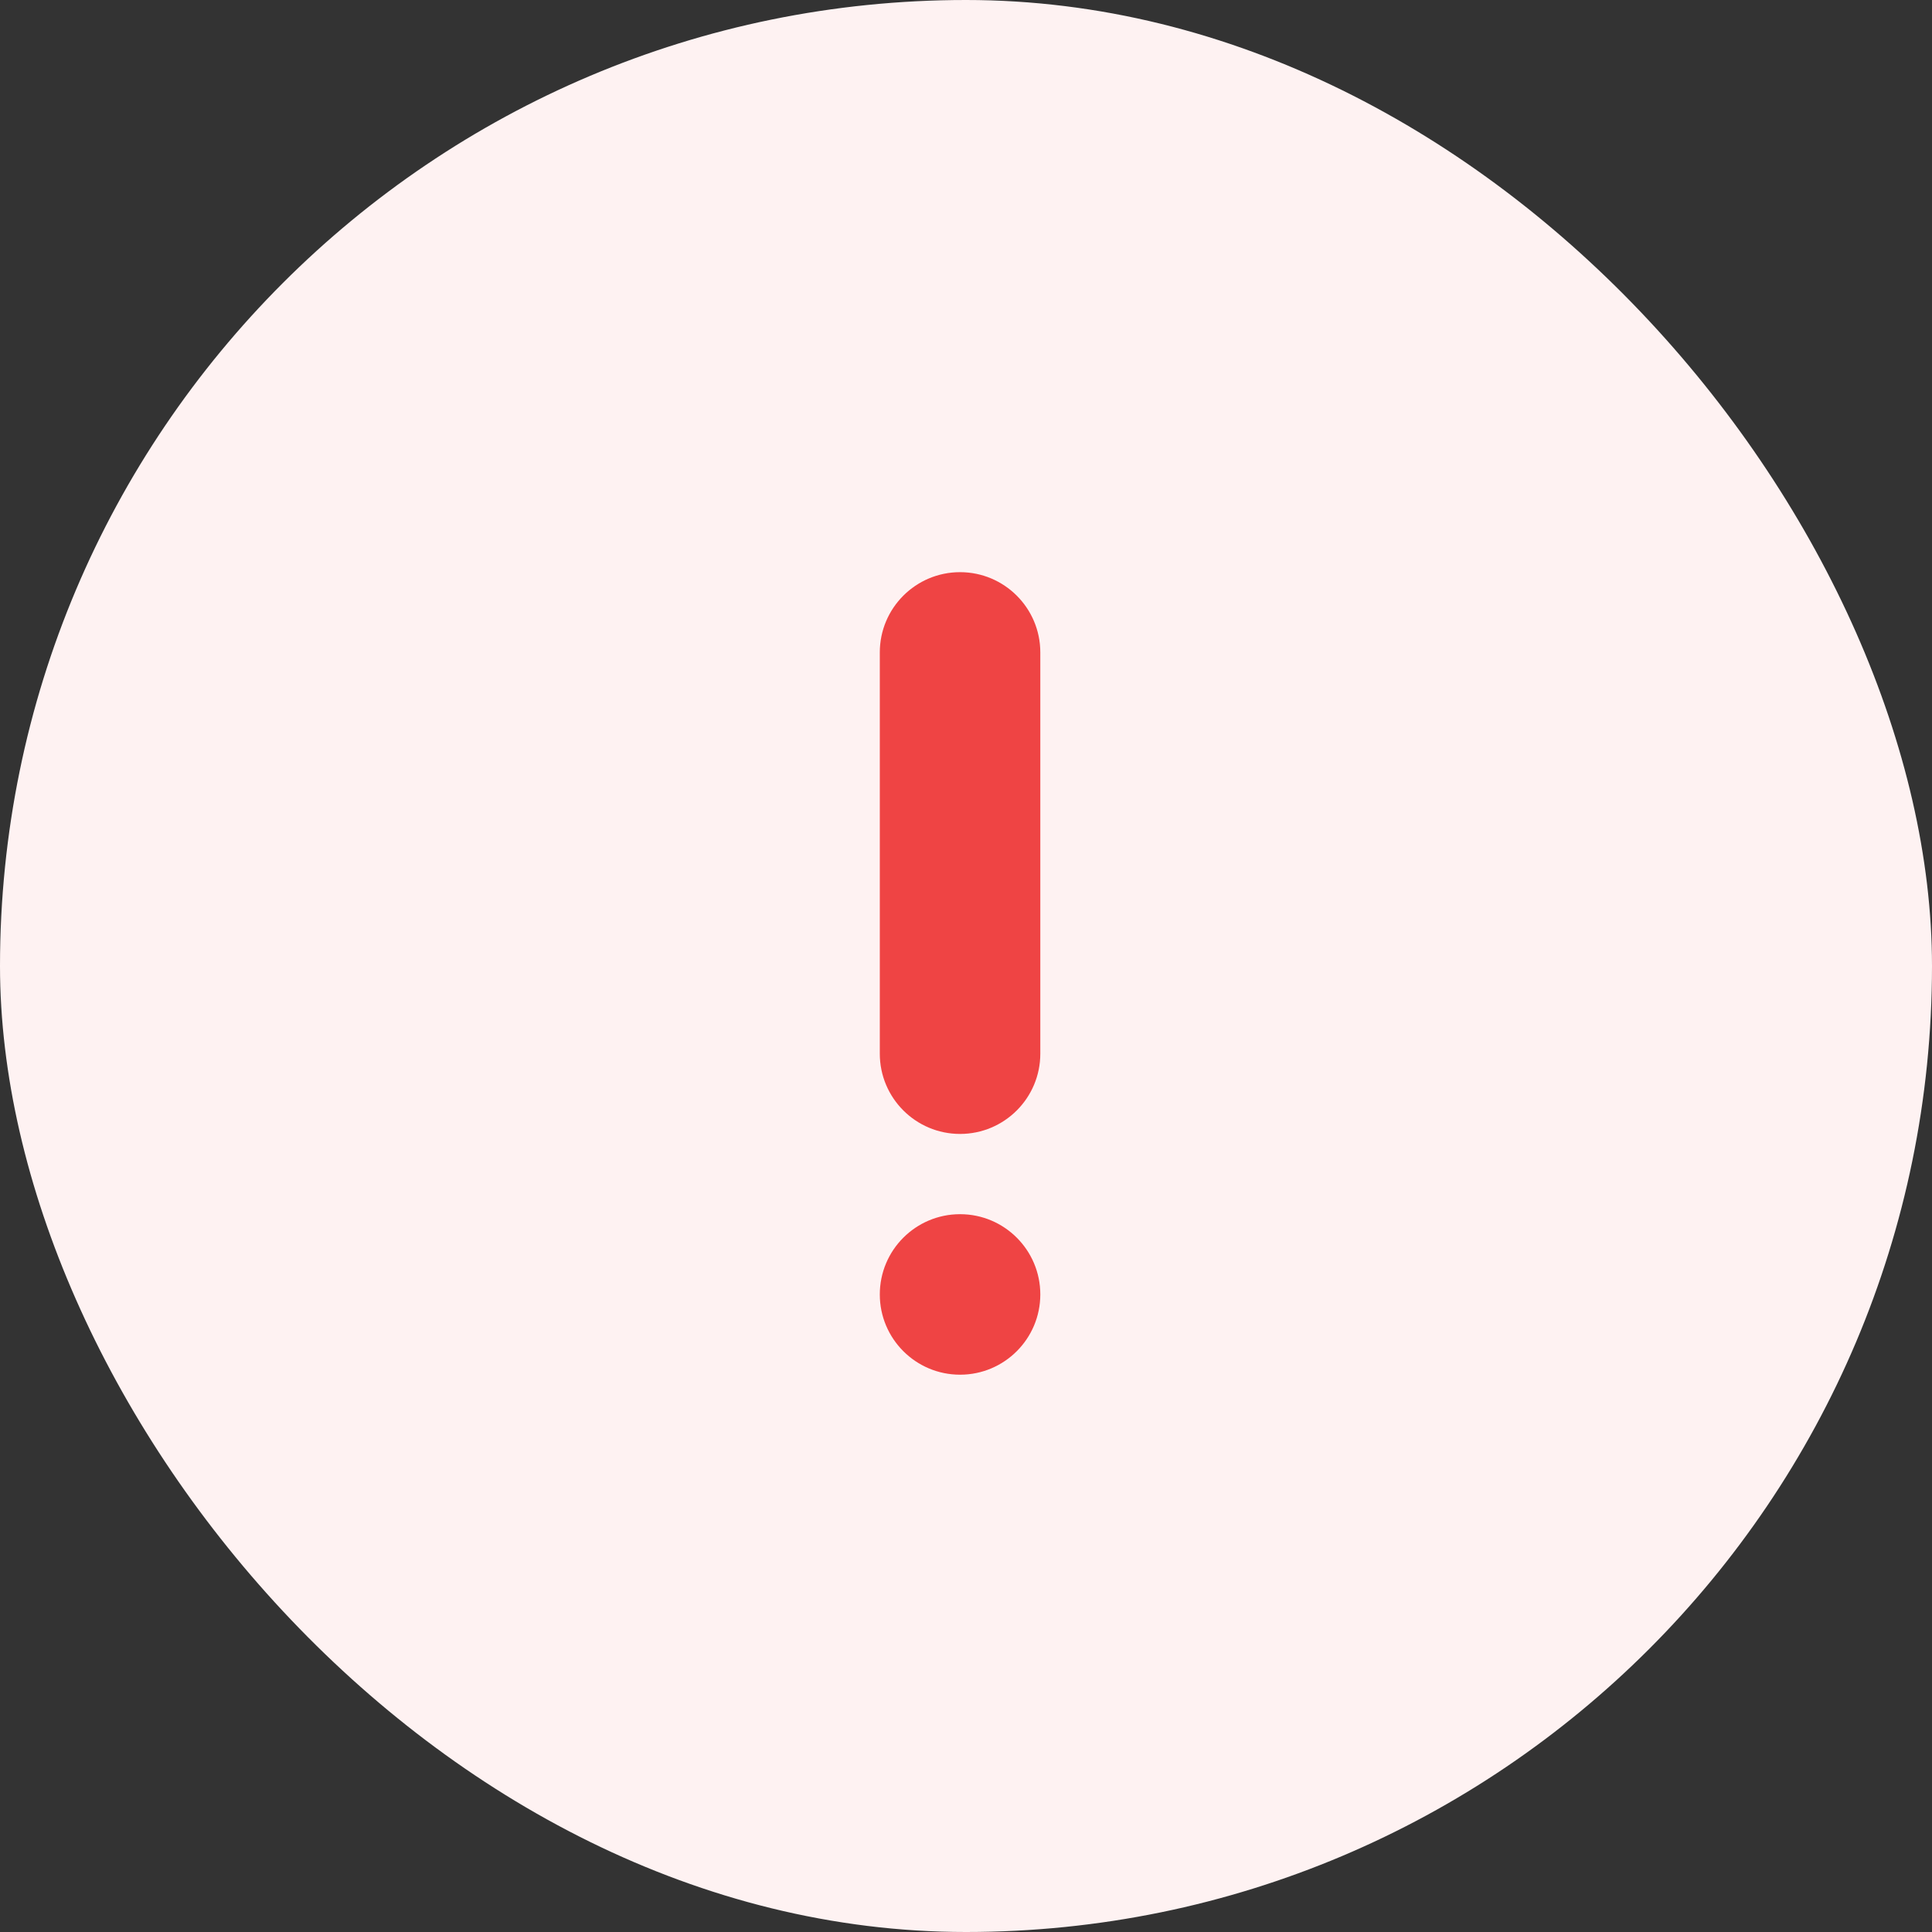
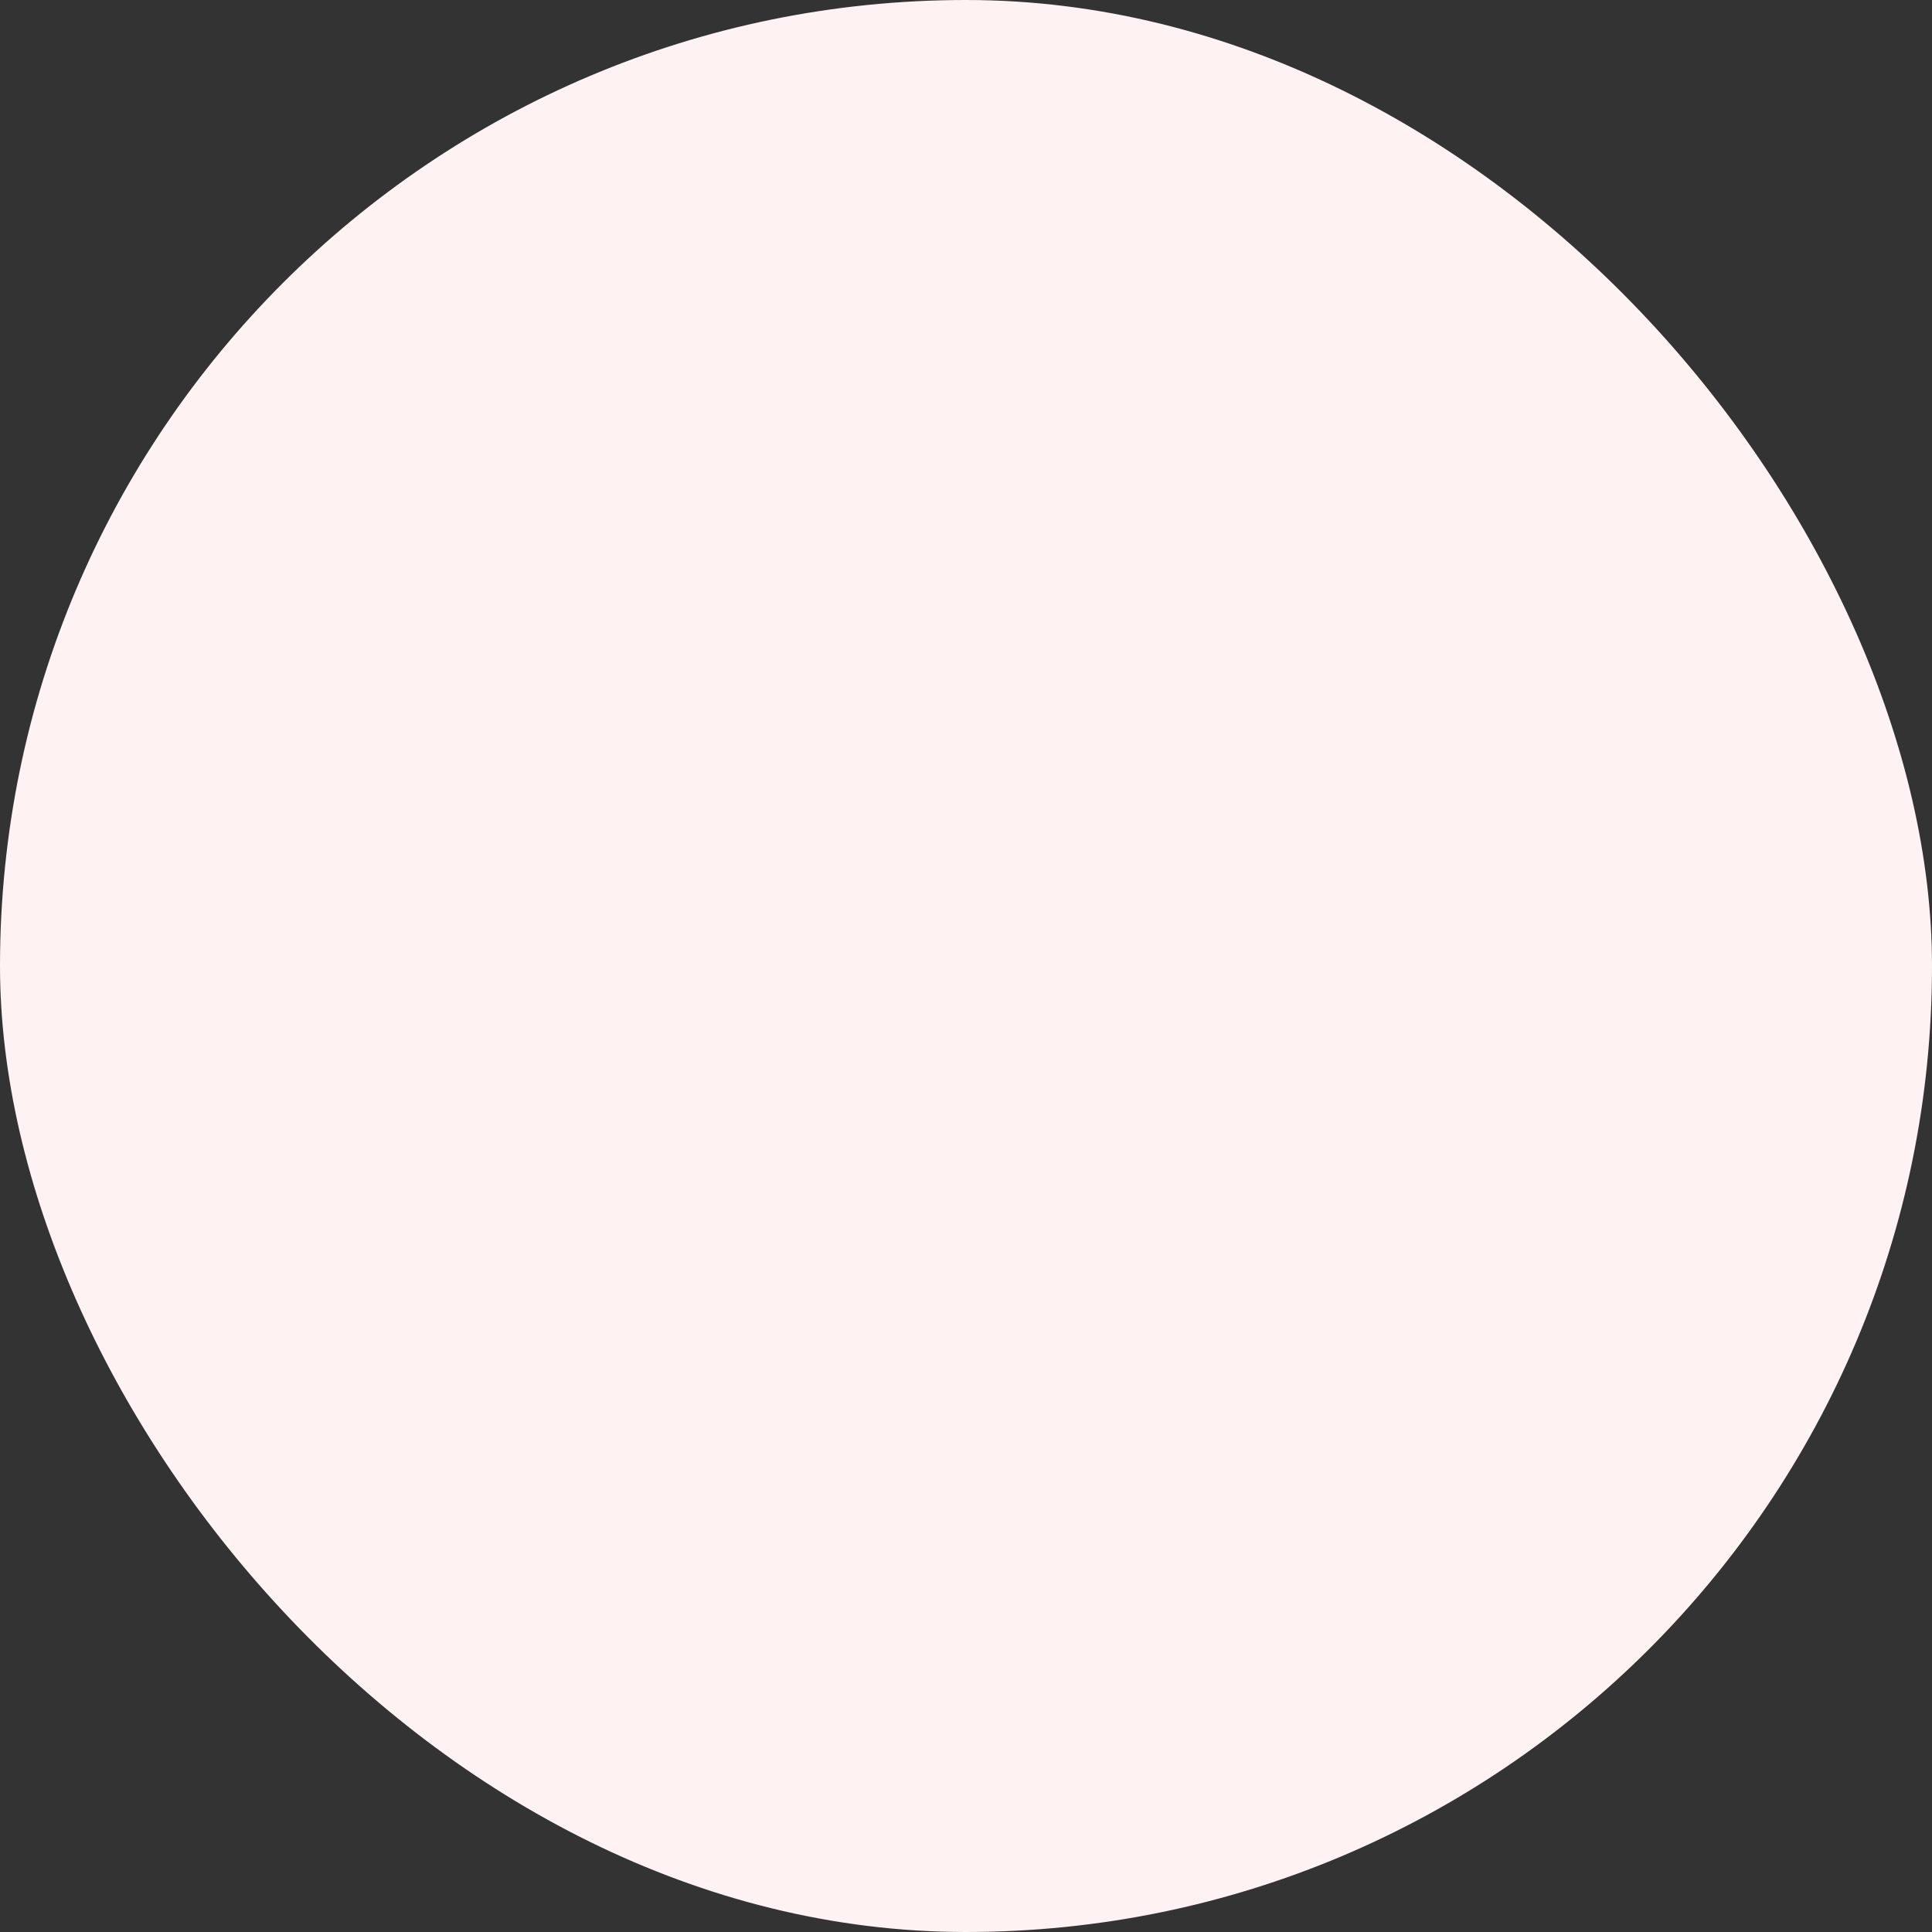
<svg xmlns="http://www.w3.org/2000/svg" width="52" height="52" viewBox="0 0 52 52" fill="none">
  <rect x="0" y="0" width="52" height="52" fill="#333333" stroke="none" />
  <rect width="52" height="52" rx="26" fill="#FEF2F2" />
-   <path d="M25.84 37C27.033 37 28 36.032 28 34.84C28 33.648 27.033 32.68 25.84 32.68C24.647 32.68 23.68 33.648 23.68 34.84C23.68 36.032 24.647 37 25.84 37ZM25.84 30.52C27.033 30.52 28 29.552 28 28.36L28 17.56C28 16.368 27.033 15.4 25.84 15.4C24.647 15.4 23.68 16.368 23.68 17.56L23.68 28.36C23.68 29.552 24.647 30.52 25.84 30.52Z" fill="#EF4444" />
</svg>